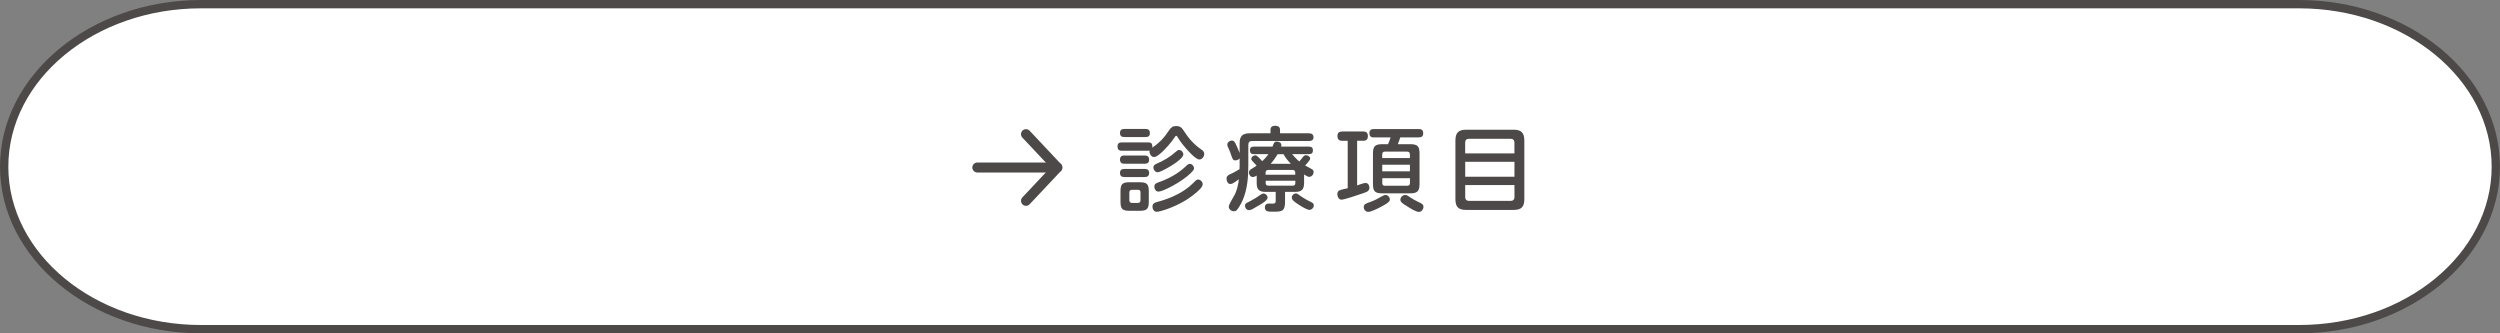
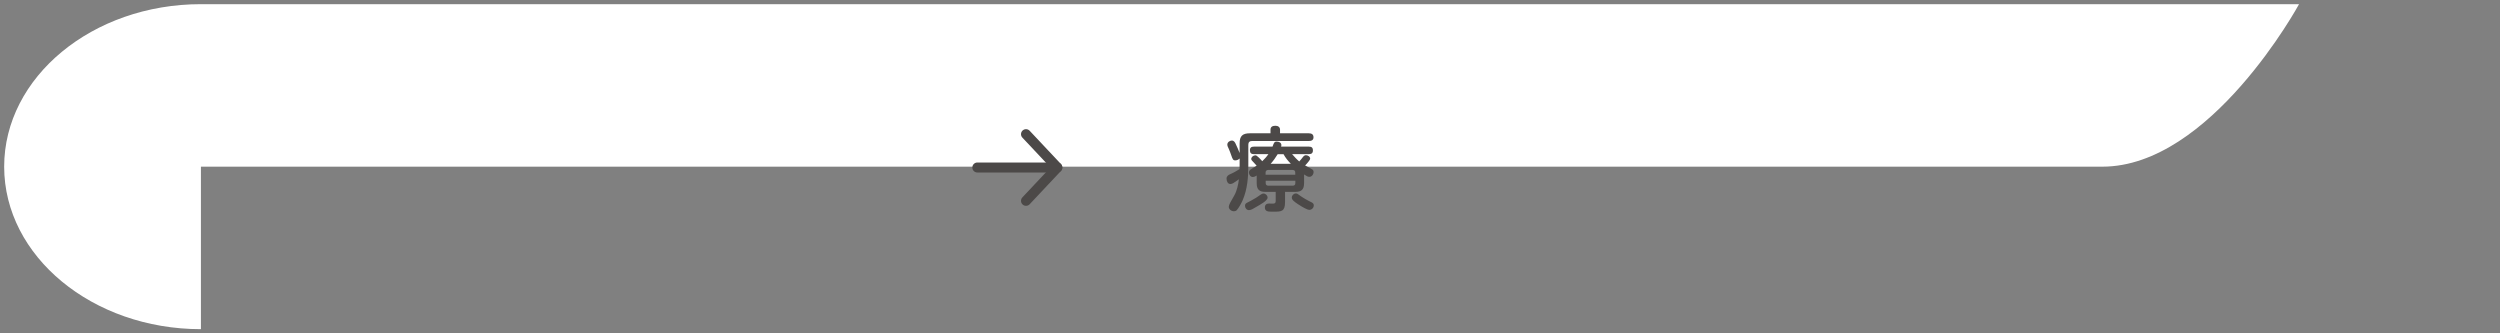
<svg xmlns="http://www.w3.org/2000/svg" id="_レイヤー_2" viewBox="0 0 600 80">
  <rect x="0" y="0" width="600" height="80" fill="#808080" stroke="none" />
  <g id="base">
-     <path d="M48.22,79C22.18,79,1,61.5,1,40S22.18,1,48.22,1h503.55c26.04,0,47.22,17.5,47.22,39s-21.18,39-47.22,39H48.22Z" style="fill:#fff; stroke-width:0px;" />
-     <path d="M551.78,2c25.49,0,46.22,17.05,46.22,38s-20.74,38-46.22,38H48.22c-25.49,0-46.22-17.05-46.22-38S22.74,2,48.22,2h503.55M551.78,0H48.22C21.7,0,0,18,0,40s21.7,40,48.22,40h503.55c26.52,0,48.22-18,48.22-40S578.3,0,551.78,0h0Z" style="fill:#4c4948; stroke-width:0px;" />
-     <rect x="234" width="132" height="80" rx="27.75" ry="27.75" style="fill:none; stroke-width:0px;" />
-     <path d="M280.63,31.2c.44-.66.86-.95,1.65-.95s1.23.24,1.65.88c.64.97,1.25,1.89,2.07,2.75.7.75,1.5,1.45,2.38,2.05.37.24.64.53.64,1.01,0,.62-.51,1.34-1.17,1.34-.26,0-.59-.18-.95-.44-.62-.44-1.23-1.1-1.56-1.45-1.06-1.14-2-2.24-2.75-3.54-.07-.11-.15-.24-.31-.24-.13,0-.22.09-.37.35-.51.84-2.33,3.08-3.76,4.16-.46.35-.88.57-1.19.57-.62,0-1.08-.73-1.08-1.28,0-.09.02-.18.04-.26-.11,0-.24.02-.35.02h-6.38c-.68,0-.99-.33-.99-1.03,0-.66.35-.97.99-.97h6.38c.68,0,.99.26.99.95v.31c1.89-1.3,2.79-2.35,4.07-4.22ZM269.81,32.89c-.66,0-1.01-.29-1.01-.97s.35-.97,1.01-.97h5.15c.68,0,1.01.31,1.01.99s-.33.95-1.01.95h-5.15ZM269.81,39.3c-.66,0-1.01-.33-1.01-1.01s.37-.97,1.01-.97h4.97c.68,0,1.01.33,1.01,1.01s-.37.95-1.01.97h-4.97ZM269.81,42.49c-.66,0-1.01-.31-1.01-.99s.37-.95,1.01-.95h4.97c.64,0,1.01.29,1.01.95,0,.7-.37.99-1.06.99h-4.93ZM275.71,48.43c0,1.67-.44,2.16-2.13,2.16h-2.55c-1.67,0-2.11-.48-2.11-2.16v-2.53c0-1.69.44-2.16,2.13-2.16h2.53c1.67,0,2.13.46,2.13,2.16v2.53ZM271.66,45.55c-.37,0-.62.22-.62.62v1.91c0,.37.24.62.62.62h1.47c.37,0,.59-.24.59-.62v-1.91c0-.4-.18-.62-.59-.62h-1.47ZM276.59,49.59c0-.66.42-.92.99-1.08,1.78-.46,3.5-1.08,5.13-1.94.97-.51,1.87-1.1,2.71-1.78.51-.42.97-.9,1.45-1.36.18-.18.4-.35.66-.35.57,0,1.12.57,1.12,1.12,0,.33-.26.75-.64,1.17-.95,1.03-2.62,2.18-3.28,2.6-1.54.95-3.19,1.72-4.91,2.31-.86.31-1.83.55-2.2.55-.66,0-1.03-.64-1.03-1.23ZM282.44,38.88c-.57.44-2.29,1.54-3.56,2.11-.48.22-.81.35-1.06.35-.57,0-1.01-.62-1.01-1.17,0-.46.37-.7.77-.88,1.67-.7,3.28-1.65,4.64-2.88.26-.24.46-.42.75-.42.55,0,1.03.55,1.03,1.06,0,.55-.68,1.12-1.56,1.83ZM277.05,44.78c0-.66.42-.81,1.1-1.06,2.46-.88,4.75-2.13,6.62-3.98.22-.2.48-.42.77-.42.53,0,1.03.55,1.03,1.06,0,.31-.2.59-.86,1.23-1.67,1.61-4.62,3.3-6.49,4.05-.51.2-.95.33-1.19.33-.64,0-.99-.64-.99-1.21Z" style="fill:#4c4948; stroke-width:0px;" />
+     <path d="M48.22,79C22.18,79,1,61.5,1,40S22.18,1,48.22,1h503.55s-21.18,39-47.22,39H48.22Z" style="fill:#fff; stroke-width:0px;" />
    <path d="M296.08,43.9c-.31.18-.55.26-.79.26-.66,0-.92-.73-.92-1.3s.4-.86.88-1.06c.79-.33,1.52-.77,2.24-1.21.02-.33.02-.64.02-.95v-1.61c-.26.29-.64.46-1.03.46-.55,0-.64-.26-.99-1.25-.18-.48-.35-1.01-.53-1.39-.31-.64-.4-.86-.4-1.17,0-.53.57-.95,1.08-.95s.75.42.92.79c.33.7.66,1.45.95,2.2v-2.31c0-1.76.7-2.42,2.44-2.42h4.97v-.86c0-.7.48-.95,1.19-.95.59,0,1.1.29,1.1.95v.86h6.91c.66,0,1.12.24,1.12.97,0,.64-.46.88-1.12.88h-13.66c-.57,0-.86.31-.86.88v4.91c0,2.86-.22,5.74-1.34,8.38-.29.68-1.01,2.02-1.5,2.49-.18.15-.42.2-.64.2-.57,0-1.21-.46-1.21-1.06,0-.22.11-.57.33-.97.33-.62.81-1.45,1.01-1.8.62-1.1.95-2.62,1.08-3.85-.29.22-.79.59-1.25.86ZM303.8,48.14c-.33.33-.84.66-1.5,1.06-.68.4-1.3.77-1.76,1.01-.31.15-.57.22-.79.22-.55,0-.95-.51-.95-1.03,0-.4.15-.59.62-.81.29-.13.62-.33.88-.46.79-.4,1.5-.88,2.22-1.39.22-.15.44-.29.73-.29.51,0,.97.46.97.97,0,.22-.15.46-.42.73ZM312.97,44.03c0,1.43-.62,2.02-2.07,2.02h-2.49v2.46c0,2.24-.86,2.29-2.68,2.29h-.62c-.86,0-1.54-.11-1.54-1.03,0-.59.37-.92.95-.92.33,0,.68.02,1.01.02.48,0,.64-.2.64-.66v-2.16h-2.51c-1.41,0-2.05-.57-2.05-2.05v-1.87c-.29.18-.59.35-.95.35-.55,0-.92-.57-.92-1.08,0-.37.24-.62.55-.81.42-.29.88-.55,1.3-.84-.18-.2-.55-.62-.92-.99-.26-.26-.37-.4-.37-.62,0-.46.53-.86.97-.86.22,0,.44.13.86.55.29.29.59.59.81.86.55-.53,1.06-1.08,1.47-1.69h-3.48c-.64,0-.95-.29-.95-.95,0-.62.35-.86.95-.86h4.47c.09-.26.18-.46.24-.62.22-.51.4-.59.75-.59.51,0,1.14.22,1.14.84,0,.13-.02.26-.07.37h6.69c.62,0,.95.24.95.9s-.35.9-.95.9h-4.05c.55.62,1.08,1.23,1.72,1.76.33-.35.64-.75.88-1.06.24-.31.46-.44.73-.44.44,0,1.01.33,1.01.81,0,.15-.11.35-.29.59-.29.4-.73.86-.92,1.06.55.31,1.08.59,1.63.9.26.15.4.35.4.66,0,.57-.42,1.17-1.03,1.17-.35,0-.7-.2-1.25-.57v2.13ZM310.86,41.94v-.53c0-.4-.22-.62-.62-.62h-5.88c-.37,0-.62.22-.62.62v.53h7.11ZM303.76,43.94c0,.4.24.62.62.62h5.88c.4,0,.62-.18.62-.62v-.57h-7.11v.57ZM308.05,37.01h-1.41c-.48.81-1.06,1.61-1.69,2.31h4.86c-.68-.7-1.3-1.45-1.76-2.31ZM313.66,50.21c-.73-.29-1.76-.95-2.18-1.23-.81-.55-1.45-.99-1.45-1.56,0-.53.46-.99.99-.99.26,0,.46.13.66.29.99.73,1.98,1.3,3.12,1.85.31.15.51.37.51.7,0,.59-.48,1.1-1.08,1.1-.15,0-.33-.07-.57-.15Z" style="fill:#4c4948; stroke-width:0px;" />
-     <path d="M327.76,43.92c.62,0,.9.62.9,1.14,0,.92-.9,1.1-1.8,1.41-.86.29-4.2,1.45-4.91,1.45-.66,0-.99-.75-.99-1.3,0-.79.42-.99,1.5-1.23.31-.07.64-.13.99-.22v-11.38h-1.34c-.77,0-1.12-.4-1.12-1.17s.44-1.06,1.14-1.06h5.08c.73,0,1.08.35,1.08,1.1s-.33,1.12-1.06,1.12h-1.52v10.72c.57-.18,1.52-.59,2.05-.59ZM333.57,47.86c0,.26-.15.51-.37.68-.59.48-1.3.86-1.98,1.21-.64.33-2.16,1.1-2.84,1.1-.62,0-1.08-.55-1.08-1.14,0-.66.33-.81,1.58-1.25,1.06-.37,2.02-.9,2.99-1.47.2-.11.44-.2.66-.2.55,0,1.03.53,1.03,1.08ZM333.74,32.98h-4.05c-.73,0-1.03-.33-1.03-1.06,0-.66.4-.95,1.03-.95h10.85c.7,0,1.03.31,1.03,1.03,0,.68-.37.97-1.03.97h-4.47c-.2.55-.37,1.1-.59,1.63h2.9c1.8,0,2.31.44,2.31,2.29v7.22c0,1.8-.53,2.29-2.31,2.29h-6.56c-1.83,0-2.31-.46-2.31-2.29v-7.22c0-1.83.51-2.29,2.31-2.29h1.3c.24-.51.46-1.06.62-1.63ZM338.38,37.93v-.9c0-.4-.24-.64-.64-.64h-5.39c-.4,0-.62.24-.62.64v.9h6.64ZM331.74,39.54v1.58h6.64v-1.58h-6.64ZM331.74,43.96c0,.4.22.62.62.62h5.39c.4,0,.64-.22.64-.62v-1.19h-6.64v1.19ZM337.24,46.78c.46,0,.88.37,1.25.62.62.4,1.23.75,1.89,1.06.77.33,1.25.59,1.25,1.17s-.46,1.23-1.1,1.23c-.68,0-2.05-.86-2.66-1.25-.48-.31-1.06-.62-1.47-1.01-.18-.18-.31-.4-.31-.66,0-.59.53-1.14,1.14-1.14Z" style="fill:#4c4948; stroke-width:0px;" />
-     <path d="M365.84,47.81c0,1.85-.73,2.57-2.57,2.57h-11.4c-1.85,0-2.57-.73-2.57-2.57v-14.08c0-1.85.73-2.6,2.57-2.6h11.4c1.83,0,2.57.73,2.57,2.6v14.08ZM363.46,36.81v-2.62c0-.55-.33-.88-.86-.88h-10.08c-.55,0-.88.33-.88.88v2.62h11.82ZM351.65,42.42h11.82v-3.59h-11.82v3.59ZM351.65,47.35c0,.53.33.86.88.86h10.08c.53,0,.86-.33.86-.86v-2.93h-11.82v2.93Z" style="fill:#4c4948; stroke-width:0px;" />
    <line x1="234.56" y1="40.2" x2="253.76" y2="40.2" style="fill:none; stroke:#4c4948; stroke-linecap:round; stroke-linejoin:round; stroke-width:2.4px;" />
    <polyline points="246.24 32.2 253.76 40.2 246.24 48.2" style="fill:none; stroke:#4c4948; stroke-linecap:round; stroke-linejoin:round; stroke-width:2.4px;" />
  </g>
</svg>